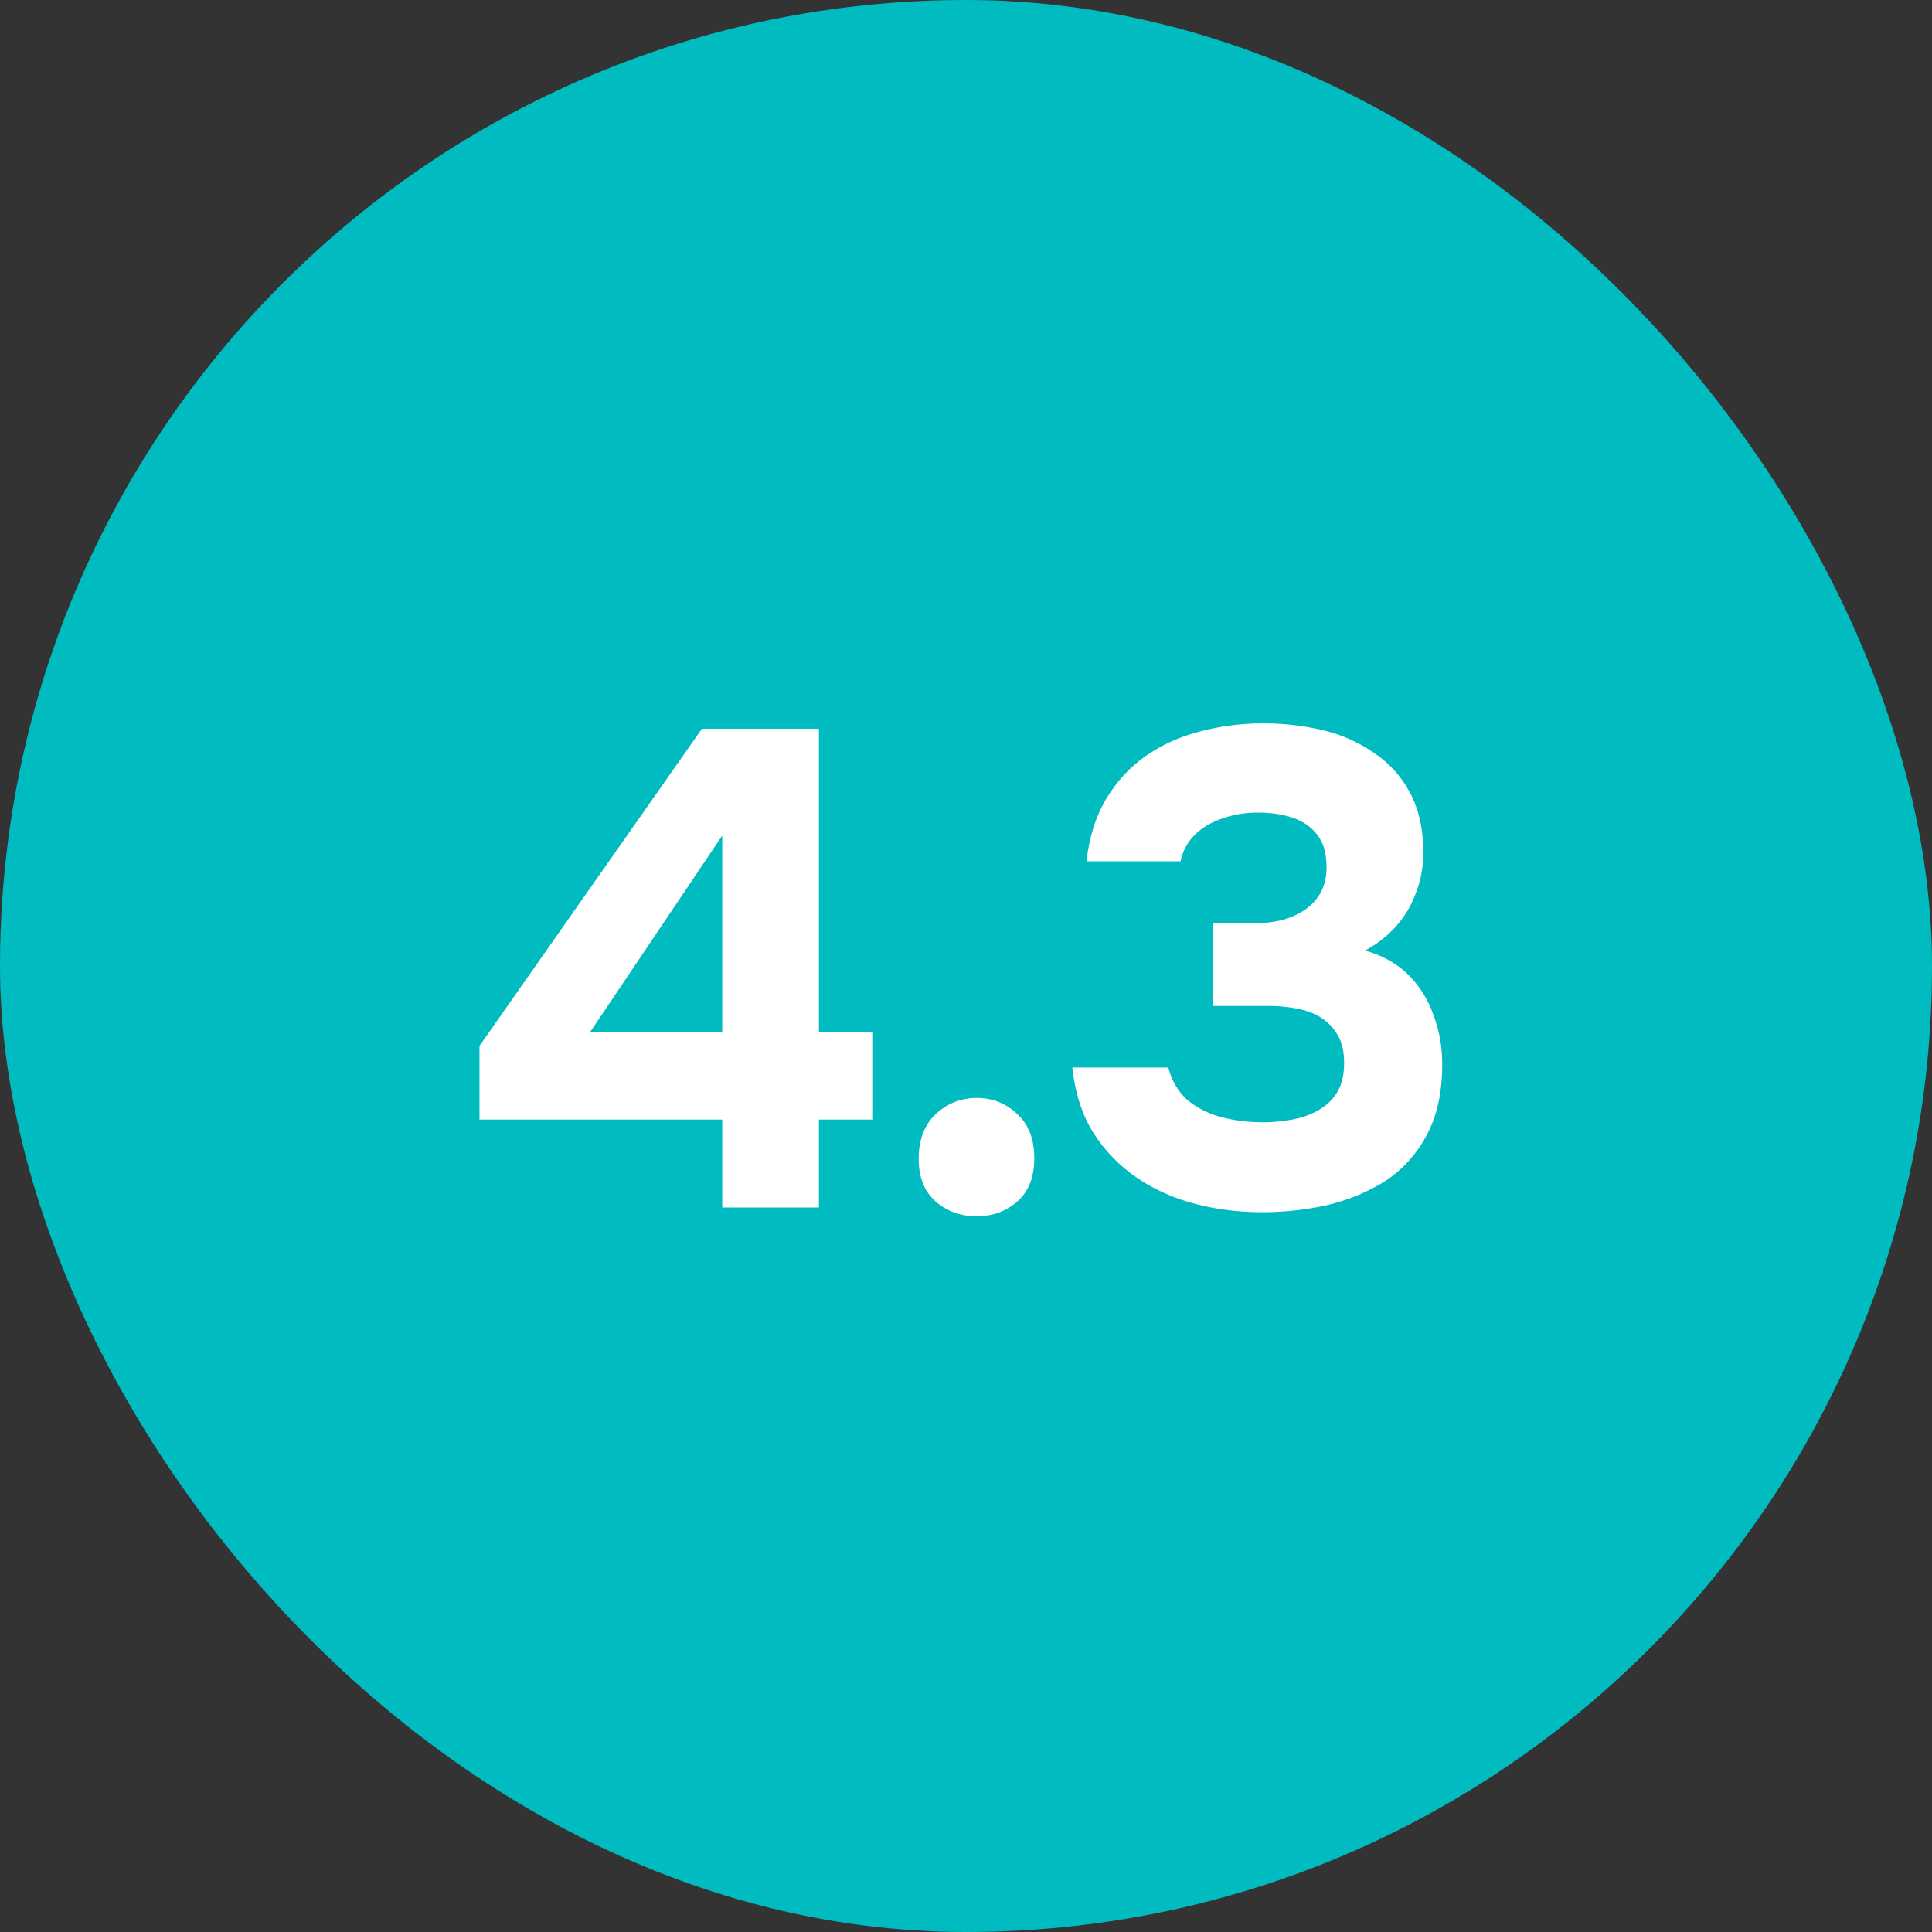
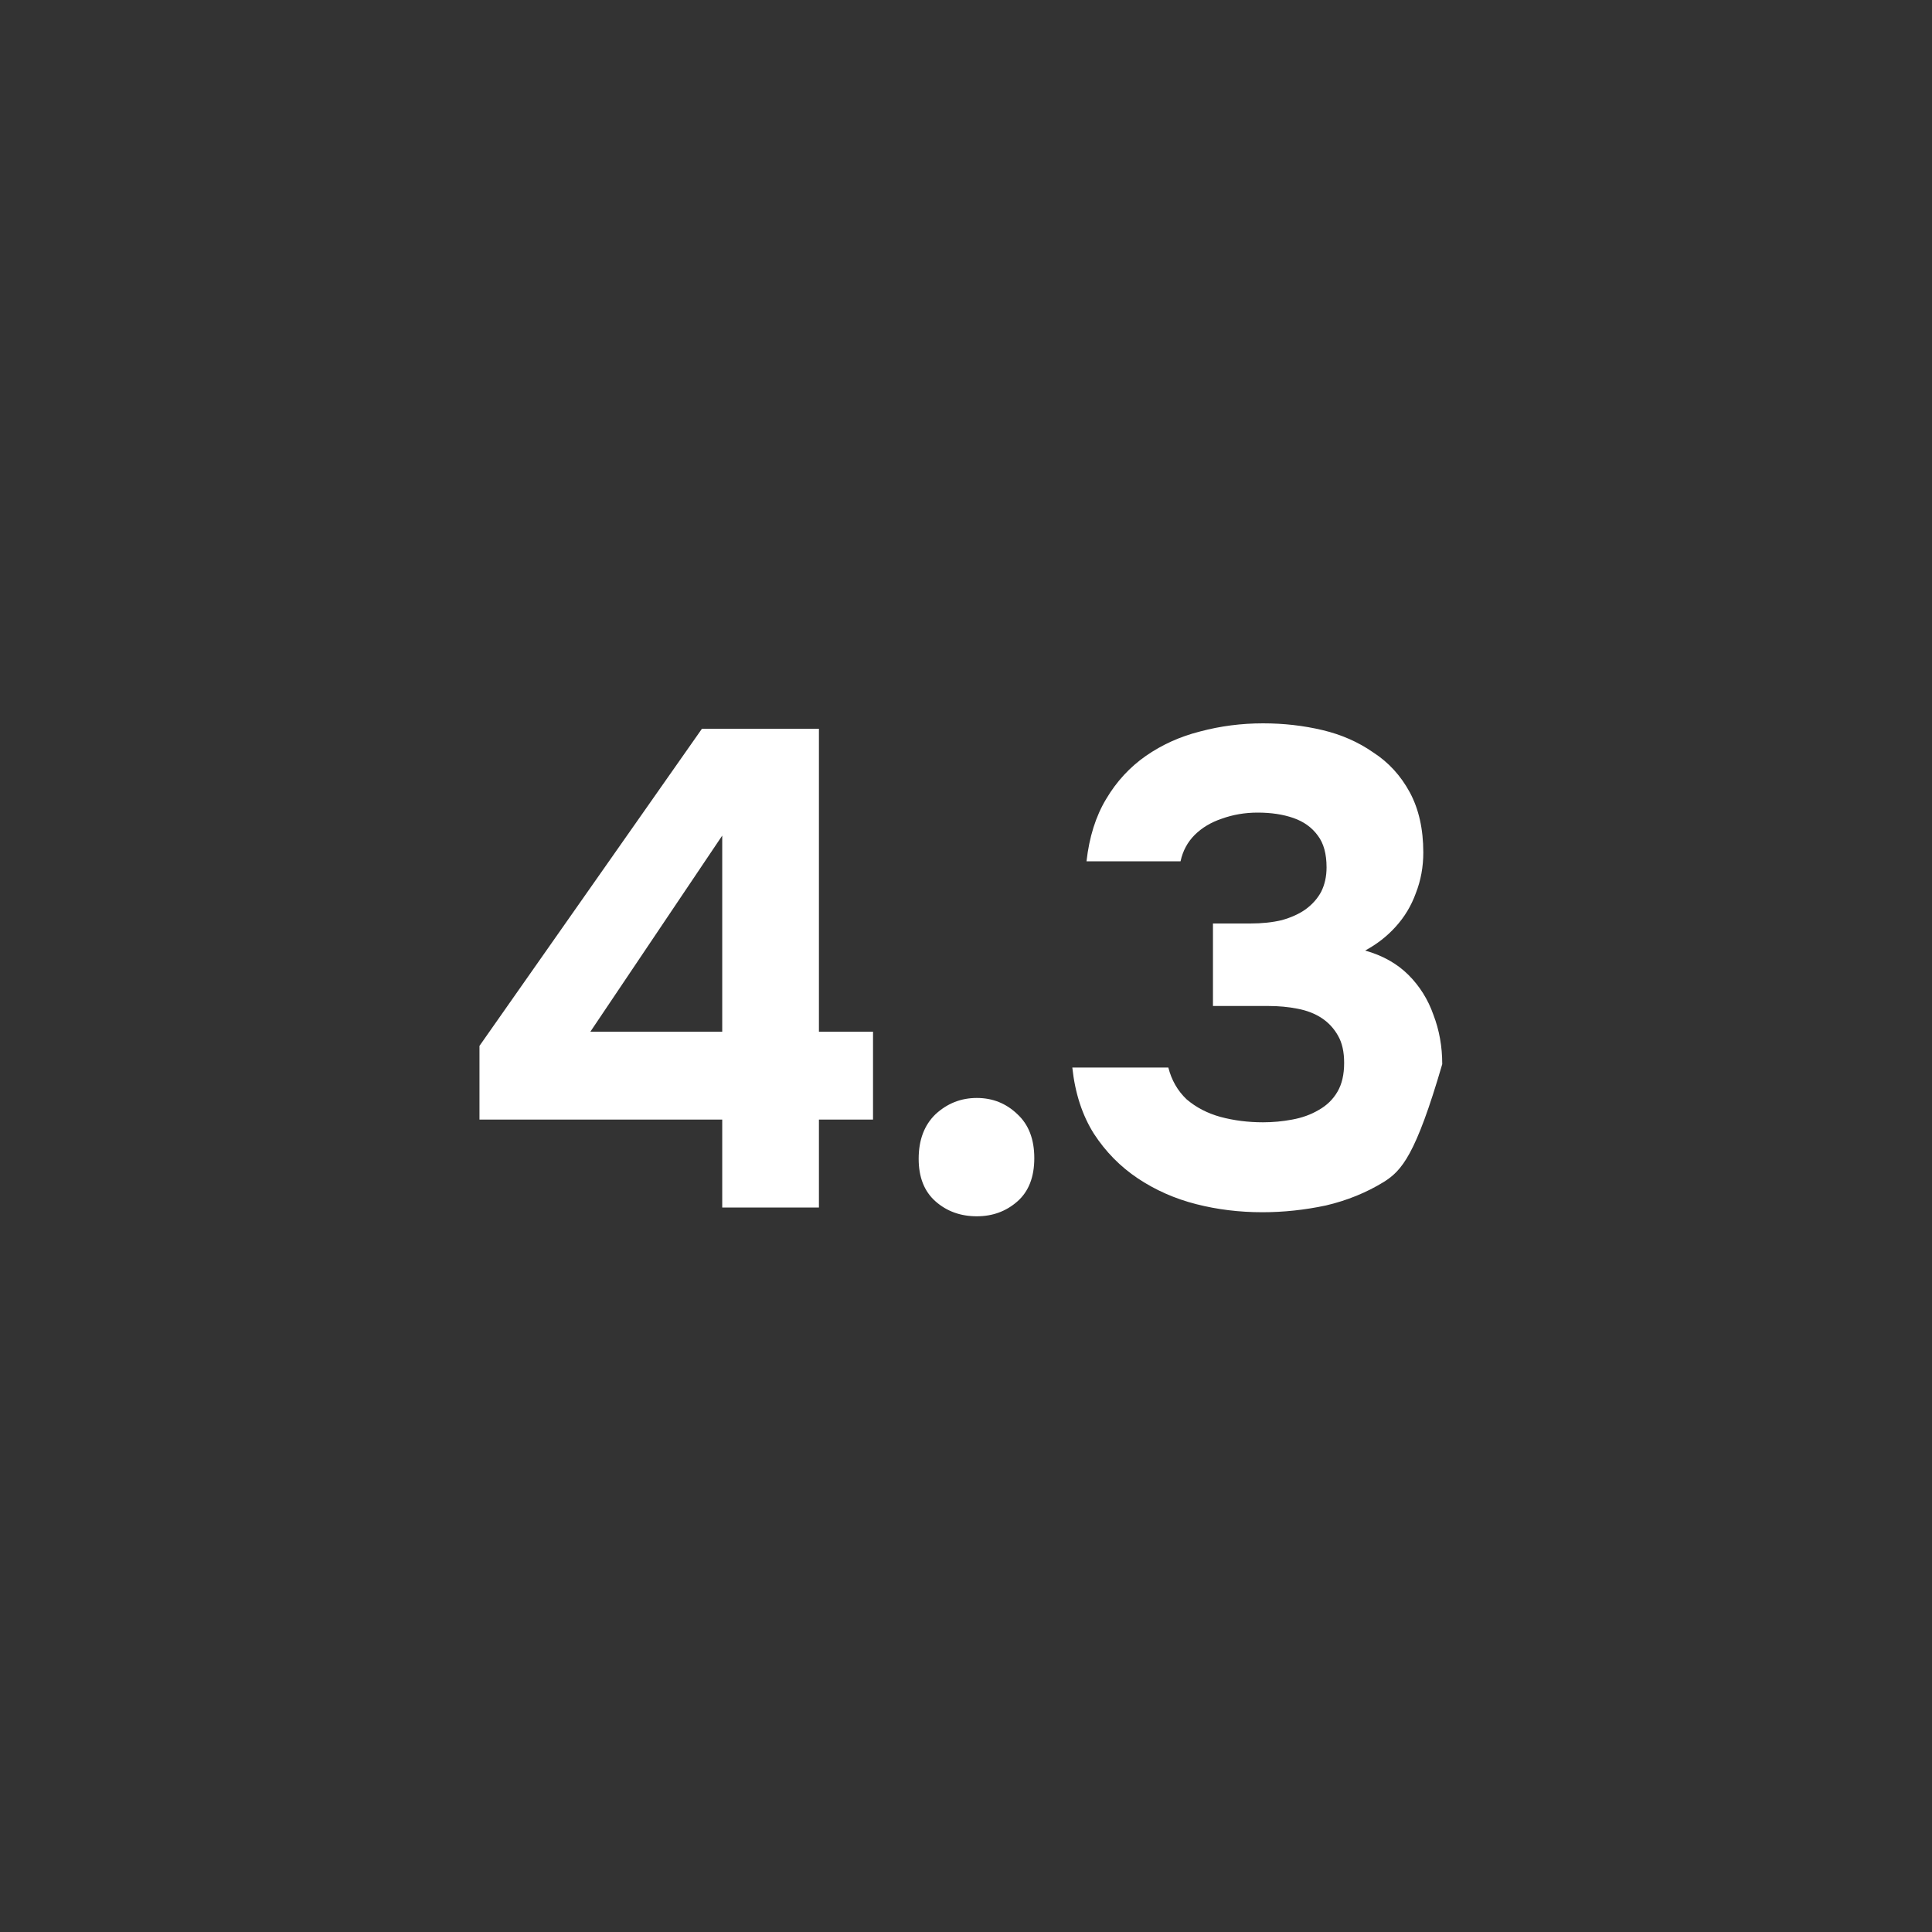
<svg xmlns="http://www.w3.org/2000/svg" width="40" height="40" viewBox="0 0 40 40" fill="none">
  <rect x="0" y="0" width="40" height="40" fill="#333333" stroke="none" />
-   <rect width="40" height="40" rx="20" fill="#00BBBF" />
-   <path d="M14.953 25V23.18H9.927V21.654L14.533 15.088H16.955V21.36H18.075V23.18H16.955V25H14.953ZM12.223 21.36H14.953V17.3L12.223 21.36ZM20.224 25.182C19.888 25.182 19.603 25.079 19.37 24.874C19.137 24.669 19.02 24.375 19.02 23.992C19.02 23.6 19.137 23.292 19.37 23.068C19.613 22.844 19.897 22.732 20.224 22.732C20.551 22.732 20.831 22.844 21.064 23.068C21.297 23.283 21.414 23.586 21.414 23.978C21.414 24.37 21.297 24.669 21.064 24.874C20.831 25.079 20.551 25.182 20.224 25.182ZM26.136 25.098C25.66 25.098 25.202 25.042 24.764 24.93C24.325 24.818 23.924 24.641 23.559 24.398C23.195 24.155 22.892 23.847 22.649 23.474C22.407 23.091 22.258 22.634 22.201 22.102H24.189C24.255 22.363 24.381 22.583 24.567 22.76C24.764 22.928 24.997 23.049 25.267 23.124C25.547 23.199 25.841 23.236 26.149 23.236C26.355 23.236 26.555 23.217 26.752 23.18C26.957 23.143 27.139 23.077 27.297 22.984C27.465 22.891 27.596 22.765 27.689 22.606C27.783 22.447 27.829 22.247 27.829 22.004C27.829 21.78 27.788 21.593 27.703 21.444C27.619 21.295 27.508 21.173 27.367 21.08C27.227 20.987 27.059 20.921 26.863 20.884C26.677 20.847 26.476 20.828 26.262 20.828H25.113V19.12H25.884C26.126 19.12 26.346 19.097 26.541 19.05C26.738 18.994 26.901 18.919 27.032 18.826C27.172 18.723 27.279 18.602 27.354 18.462C27.428 18.313 27.465 18.145 27.465 17.958C27.465 17.678 27.405 17.459 27.284 17.3C27.162 17.132 26.994 17.011 26.779 16.936C26.565 16.861 26.317 16.824 26.038 16.824C25.776 16.824 25.529 16.866 25.296 16.95C25.072 17.025 24.885 17.137 24.735 17.286C24.586 17.435 24.488 17.617 24.442 17.832H22.495C22.552 17.328 22.687 16.899 22.901 16.544C23.116 16.18 23.392 15.881 23.727 15.648C24.064 15.415 24.437 15.247 24.848 15.144C25.267 15.032 25.701 14.976 26.149 14.976C26.579 14.976 26.989 15.023 27.381 15.116C27.773 15.209 28.123 15.363 28.431 15.578C28.749 15.783 29.001 16.059 29.188 16.404C29.374 16.749 29.468 17.165 29.468 17.65C29.468 17.949 29.416 18.229 29.314 18.49C29.22 18.751 29.08 18.985 28.893 19.19C28.716 19.386 28.506 19.549 28.264 19.68C28.628 19.783 28.926 19.951 29.16 20.184C29.393 20.417 29.566 20.693 29.677 21.01C29.799 21.327 29.86 21.668 29.86 22.032C29.86 22.629 29.747 23.129 29.523 23.53C29.309 23.922 29.02 24.235 28.655 24.468C28.291 24.692 27.89 24.855 27.451 24.958C27.013 25.051 26.574 25.098 26.136 25.098Z" fill="white" />
+   <path d="M14.953 25V23.18H9.927V21.654L14.533 15.088H16.955V21.36H18.075V23.18H16.955V25H14.953ZM12.223 21.36H14.953V17.3L12.223 21.36ZM20.224 25.182C19.888 25.182 19.603 25.079 19.37 24.874C19.137 24.669 19.02 24.375 19.02 23.992C19.02 23.6 19.137 23.292 19.37 23.068C19.613 22.844 19.897 22.732 20.224 22.732C20.551 22.732 20.831 22.844 21.064 23.068C21.297 23.283 21.414 23.586 21.414 23.978C21.414 24.37 21.297 24.669 21.064 24.874C20.831 25.079 20.551 25.182 20.224 25.182ZM26.136 25.098C25.66 25.098 25.202 25.042 24.764 24.93C24.325 24.818 23.924 24.641 23.559 24.398C23.195 24.155 22.892 23.847 22.649 23.474C22.407 23.091 22.258 22.634 22.201 22.102H24.189C24.255 22.363 24.381 22.583 24.567 22.76C24.764 22.928 24.997 23.049 25.267 23.124C25.547 23.199 25.841 23.236 26.149 23.236C26.355 23.236 26.555 23.217 26.752 23.18C26.957 23.143 27.139 23.077 27.297 22.984C27.465 22.891 27.596 22.765 27.689 22.606C27.783 22.447 27.829 22.247 27.829 22.004C27.829 21.78 27.788 21.593 27.703 21.444C27.619 21.295 27.508 21.173 27.367 21.08C27.227 20.987 27.059 20.921 26.863 20.884C26.677 20.847 26.476 20.828 26.262 20.828H25.113V19.12H25.884C26.126 19.12 26.346 19.097 26.541 19.05C26.738 18.994 26.901 18.919 27.032 18.826C27.172 18.723 27.279 18.602 27.354 18.462C27.428 18.313 27.465 18.145 27.465 17.958C27.465 17.678 27.405 17.459 27.284 17.3C27.162 17.132 26.994 17.011 26.779 16.936C26.565 16.861 26.317 16.824 26.038 16.824C25.776 16.824 25.529 16.866 25.296 16.95C25.072 17.025 24.885 17.137 24.735 17.286C24.586 17.435 24.488 17.617 24.442 17.832H22.495C22.552 17.328 22.687 16.899 22.901 16.544C23.116 16.18 23.392 15.881 23.727 15.648C24.064 15.415 24.437 15.247 24.848 15.144C25.267 15.032 25.701 14.976 26.149 14.976C26.579 14.976 26.989 15.023 27.381 15.116C27.773 15.209 28.123 15.363 28.431 15.578C28.749 15.783 29.001 16.059 29.188 16.404C29.374 16.749 29.468 17.165 29.468 17.65C29.468 17.949 29.416 18.229 29.314 18.49C29.22 18.751 29.08 18.985 28.893 19.19C28.716 19.386 28.506 19.549 28.264 19.68C28.628 19.783 28.926 19.951 29.16 20.184C29.393 20.417 29.566 20.693 29.677 21.01C29.799 21.327 29.86 21.668 29.86 22.032C29.309 23.922 29.02 24.235 28.655 24.468C28.291 24.692 27.89 24.855 27.451 24.958C27.013 25.051 26.574 25.098 26.136 25.098Z" fill="white" />
</svg>